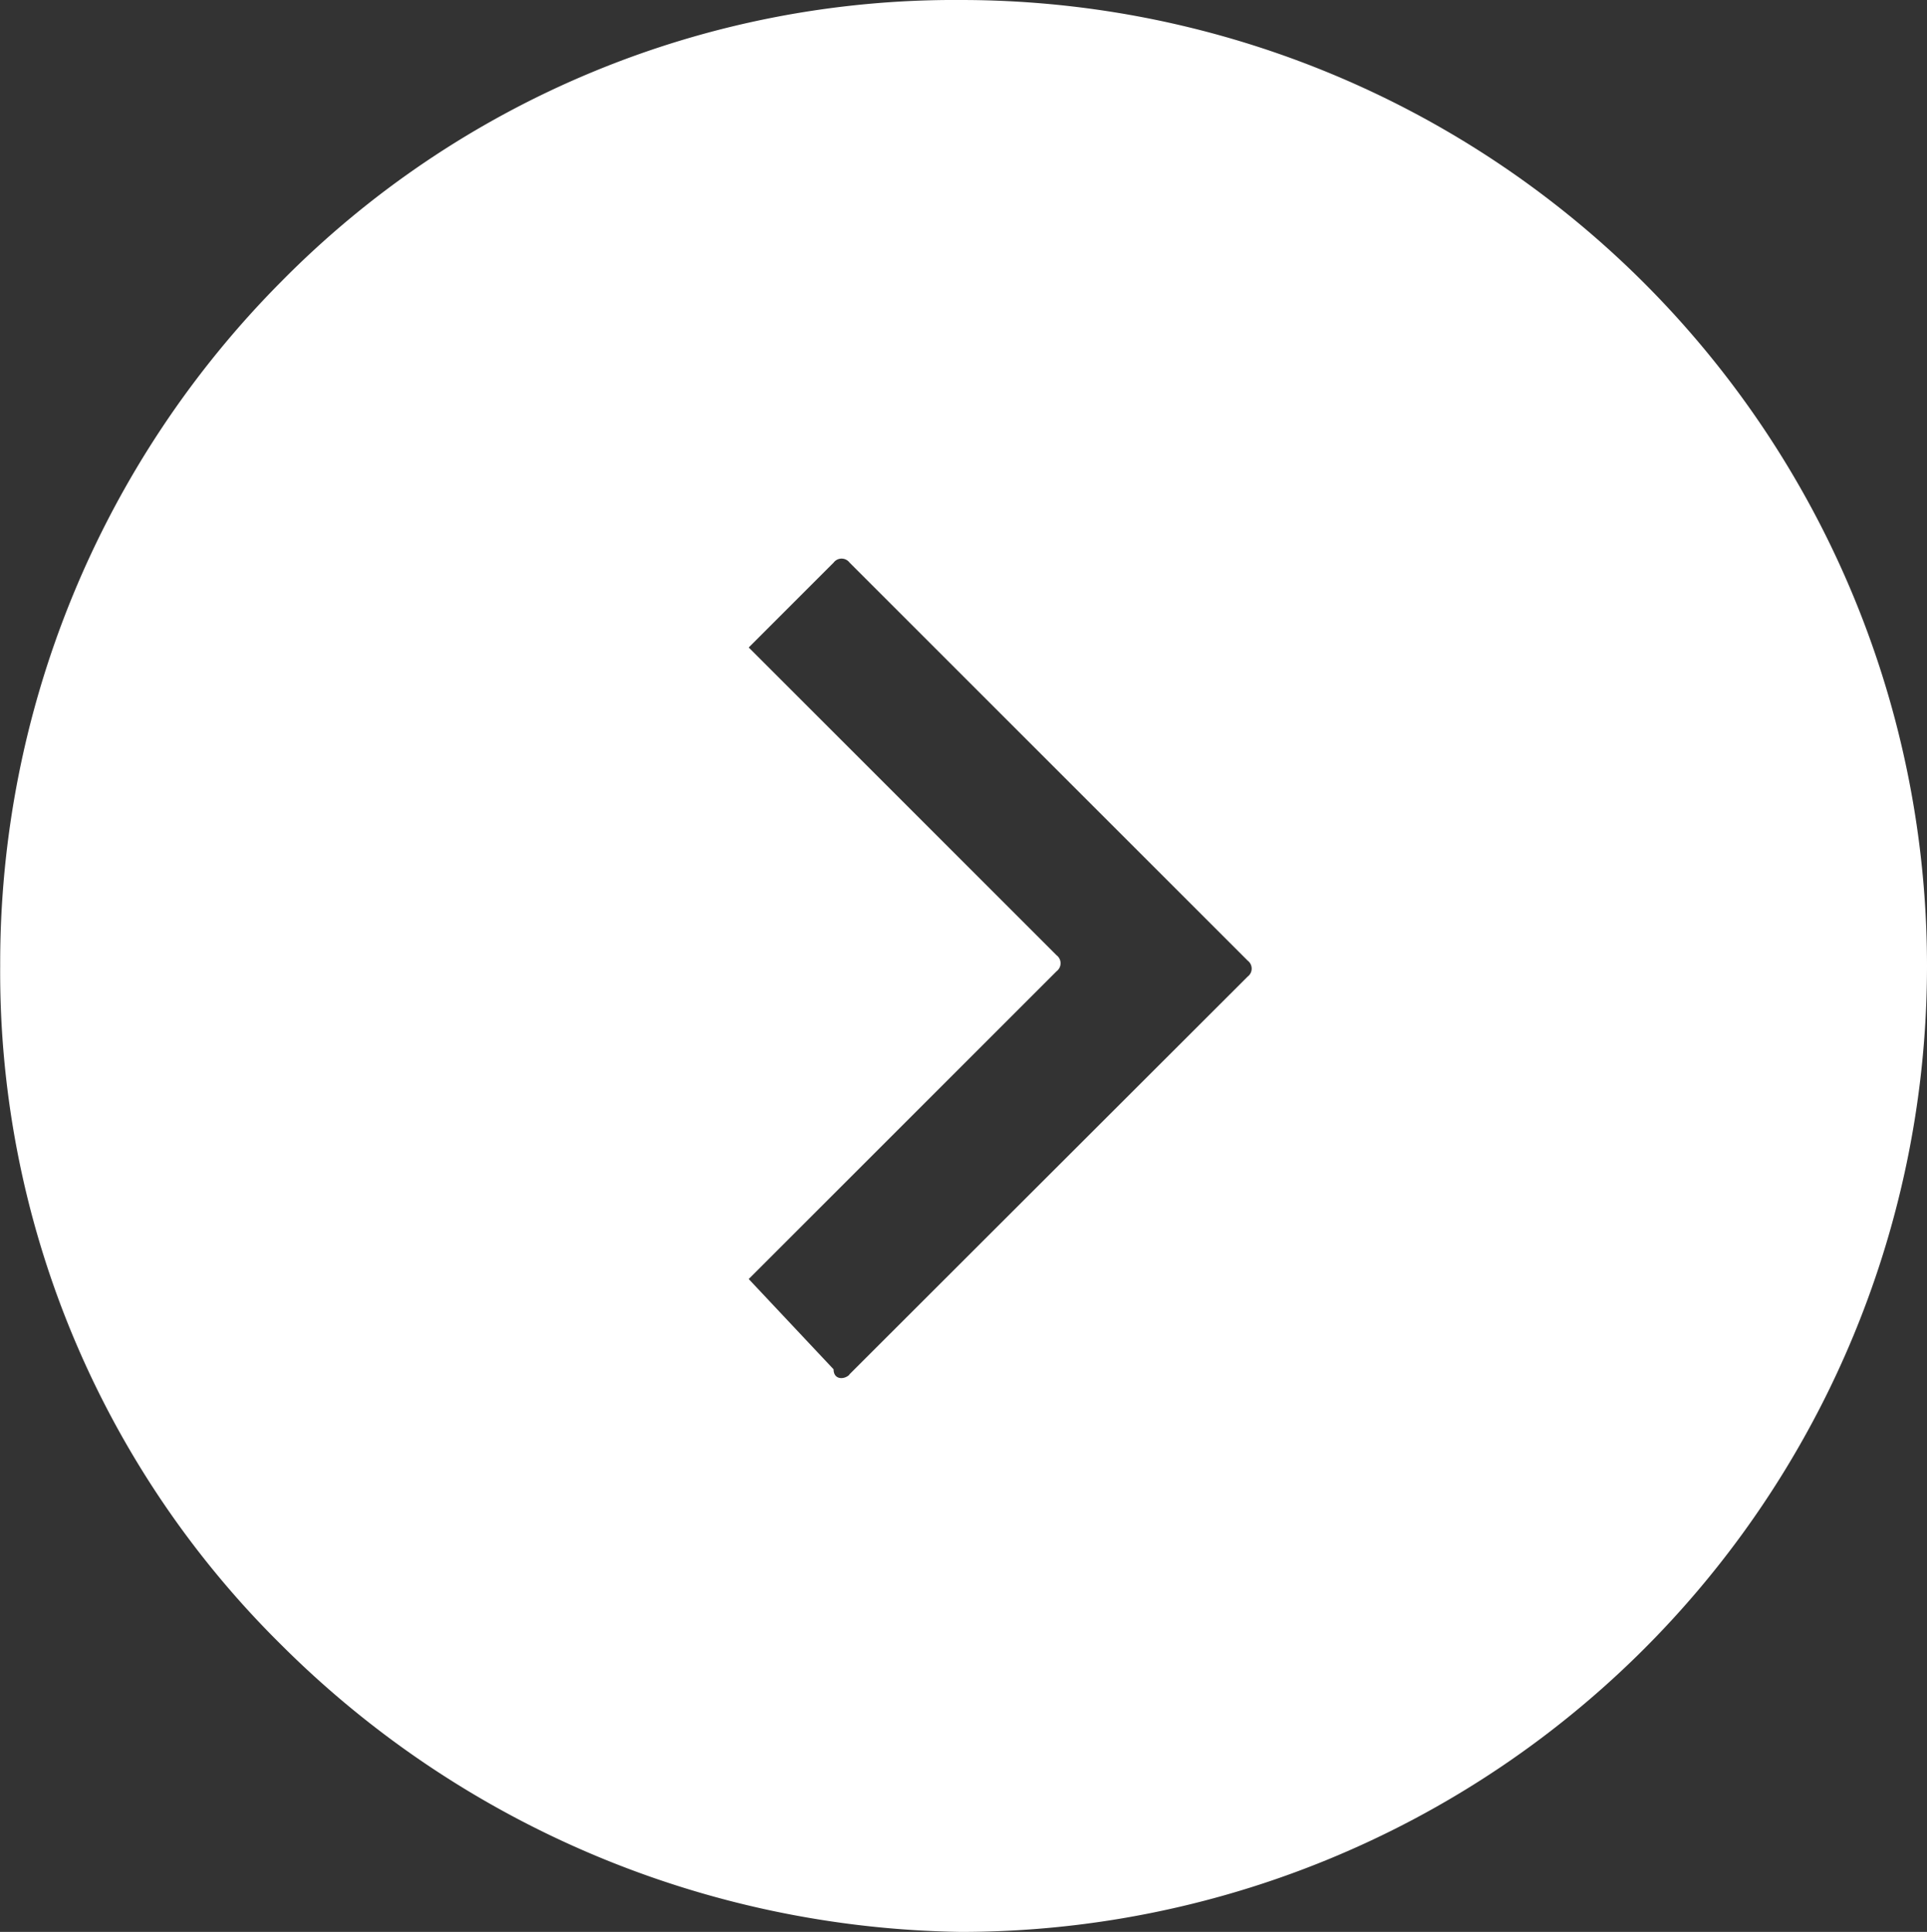
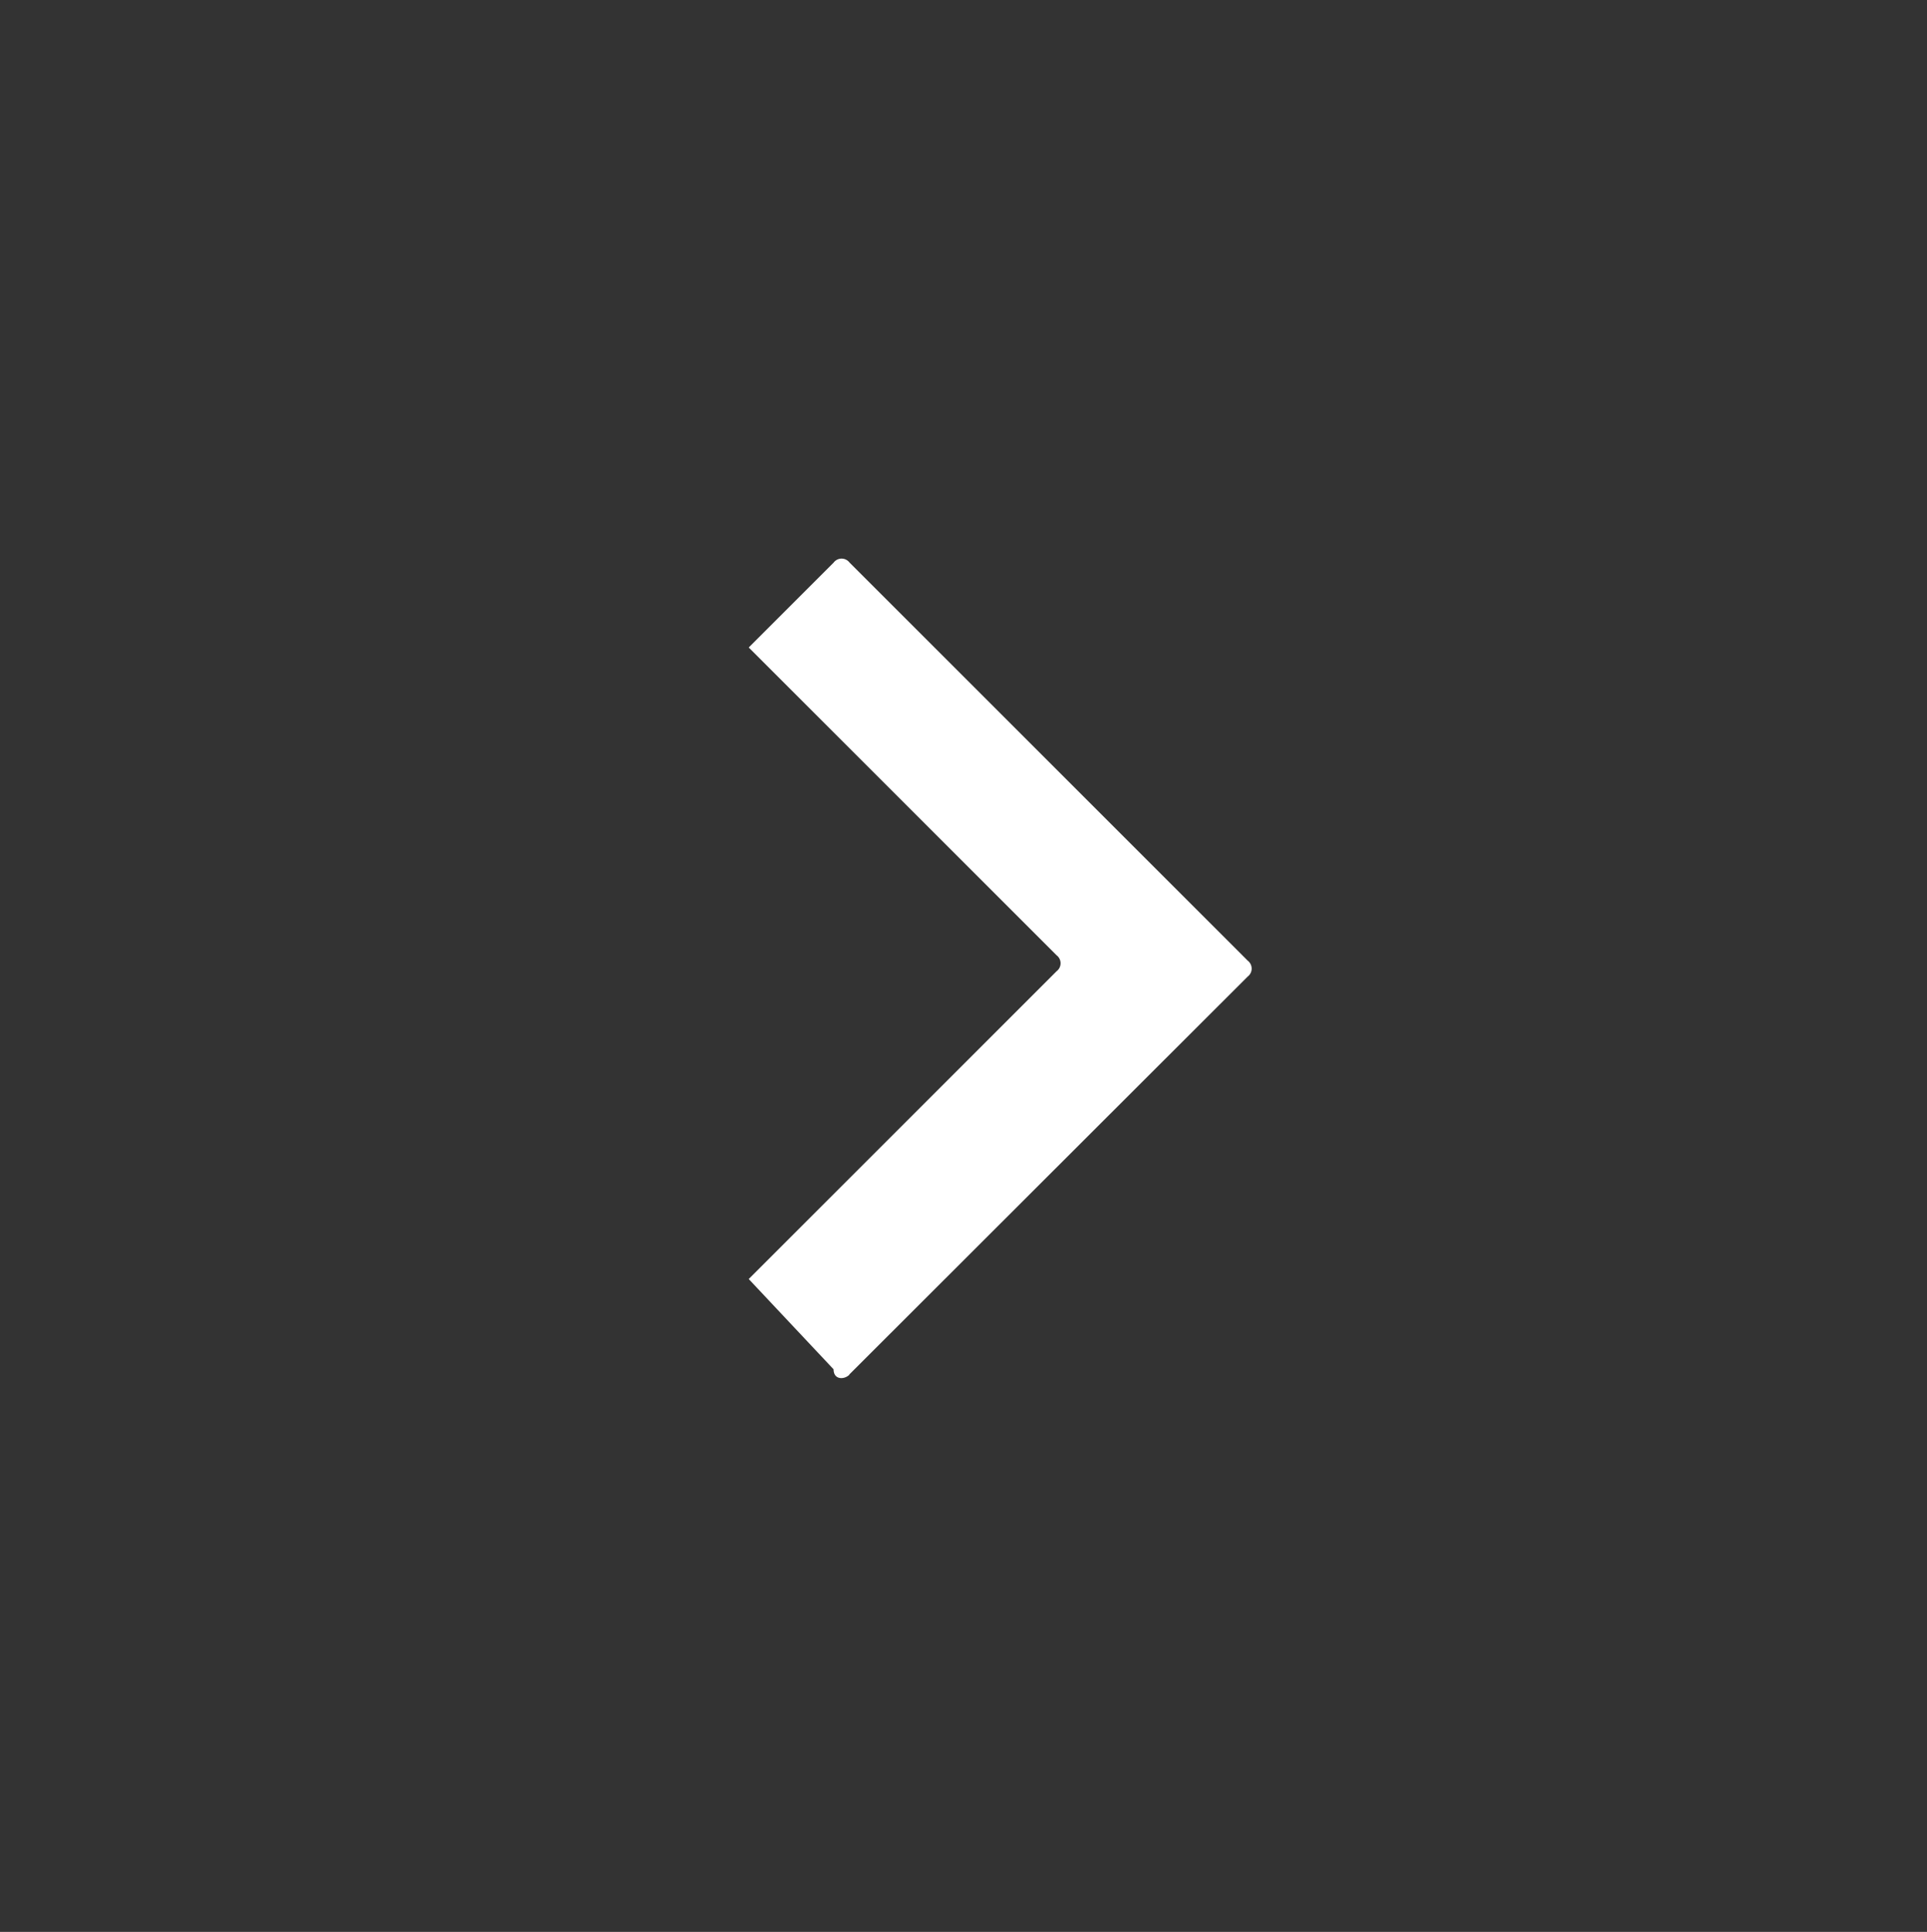
<svg xmlns="http://www.w3.org/2000/svg" width="41.416" height="41.53" viewBox="0 0 41.416 41.53">
  <rect x="0" y="0" width="41.416" height="41.53" fill="#333333" stroke="none" />
  <defs>
    <style>.a{fill:#fff;fill-rule:evenodd;}</style>
  </defs>
-   <path class="a" d="M20.765,0a20.765,20.765,0,1,0,0,41.53,20.321,20.321,0,0,0,14.6-6.047,20.786,20.786,0,0,0,6.047-14.718,20.32,20.32,0,0,0-6.047-14.6A21.1,21.1,0,0,0,20.765,0Zm2.4,11.98L14.6,20.537a.214.214,0,0,0,0,.342l8.557,8.557a.214.214,0,0,0,.342,0l1.825-1.825-6.617-6.617a.214.214,0,0,1,0-.342l6.617-6.617L23.5,12.094c0-.228-.228-.228-.342-.114Z" transform="translate(41.416 41.53) rotate(180)" />
+   <path class="a" d="M20.765,0A21.1,21.1,0,0,0,20.765,0Zm2.4,11.98L14.6,20.537a.214.214,0,0,0,0,.342l8.557,8.557a.214.214,0,0,0,.342,0l1.825-1.825-6.617-6.617a.214.214,0,0,1,0-.342l6.617-6.617L23.5,12.094c0-.228-.228-.228-.342-.114Z" transform="translate(41.416 41.53) rotate(180)" />
</svg>